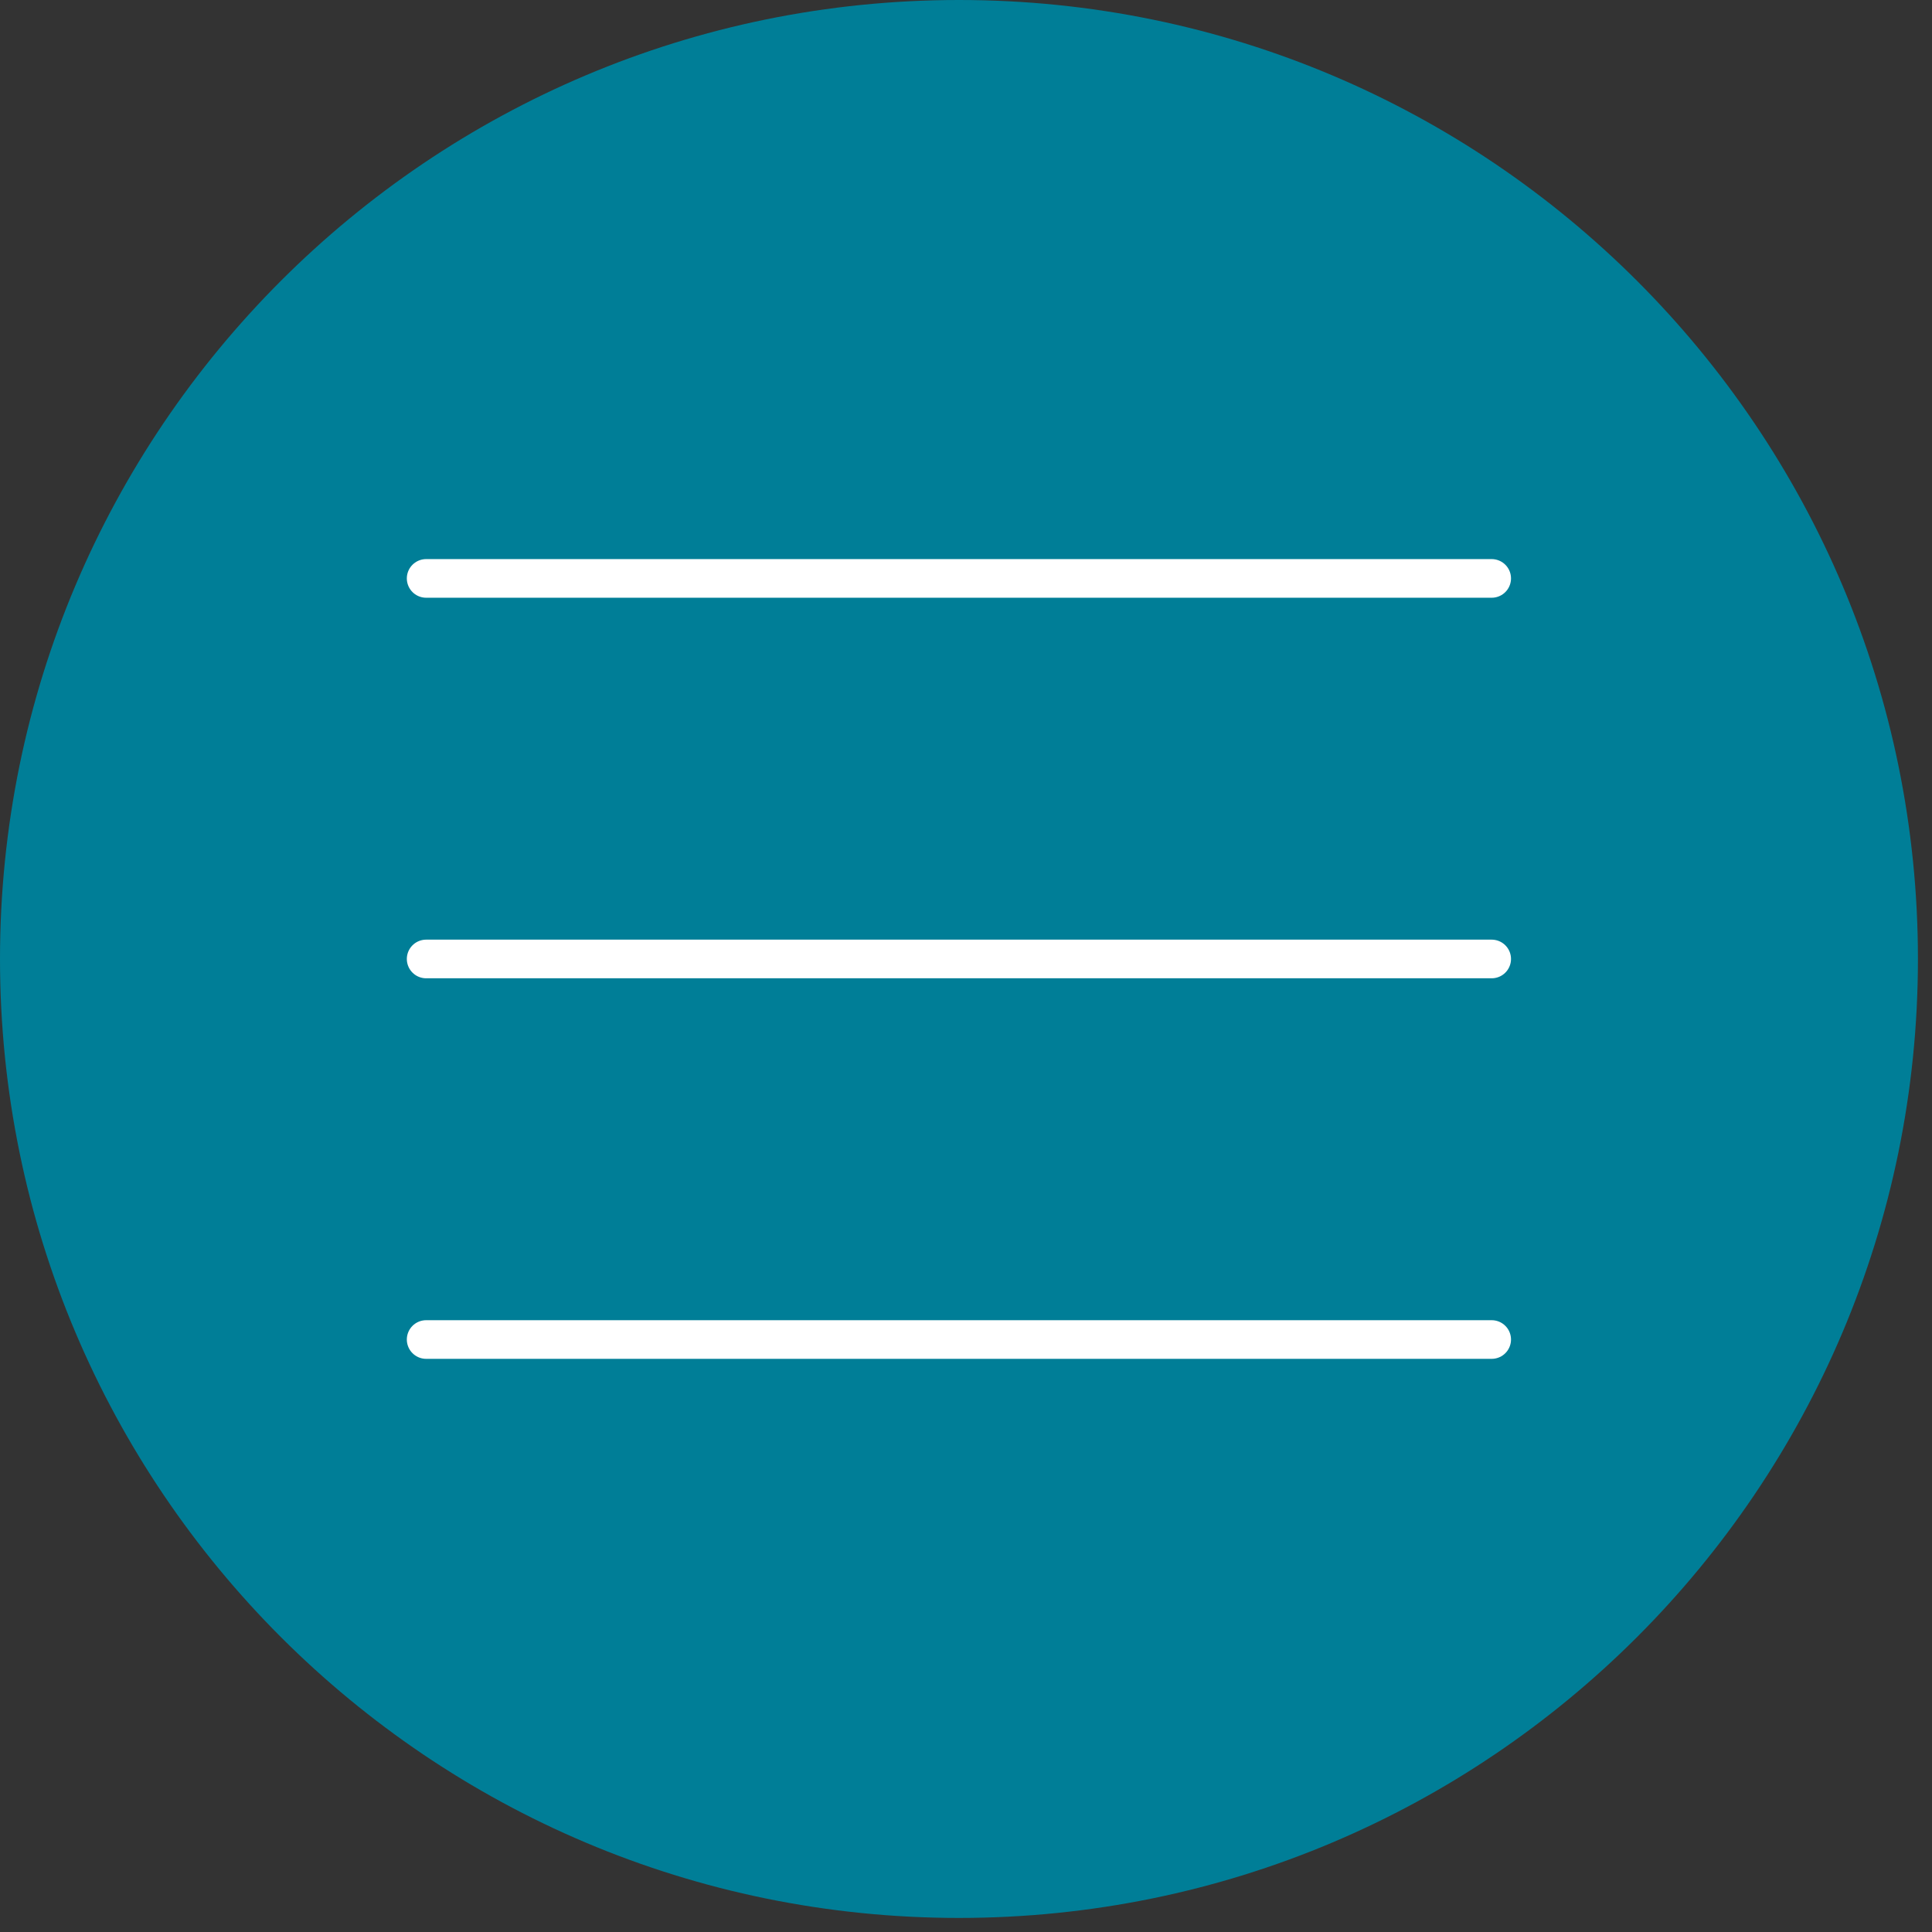
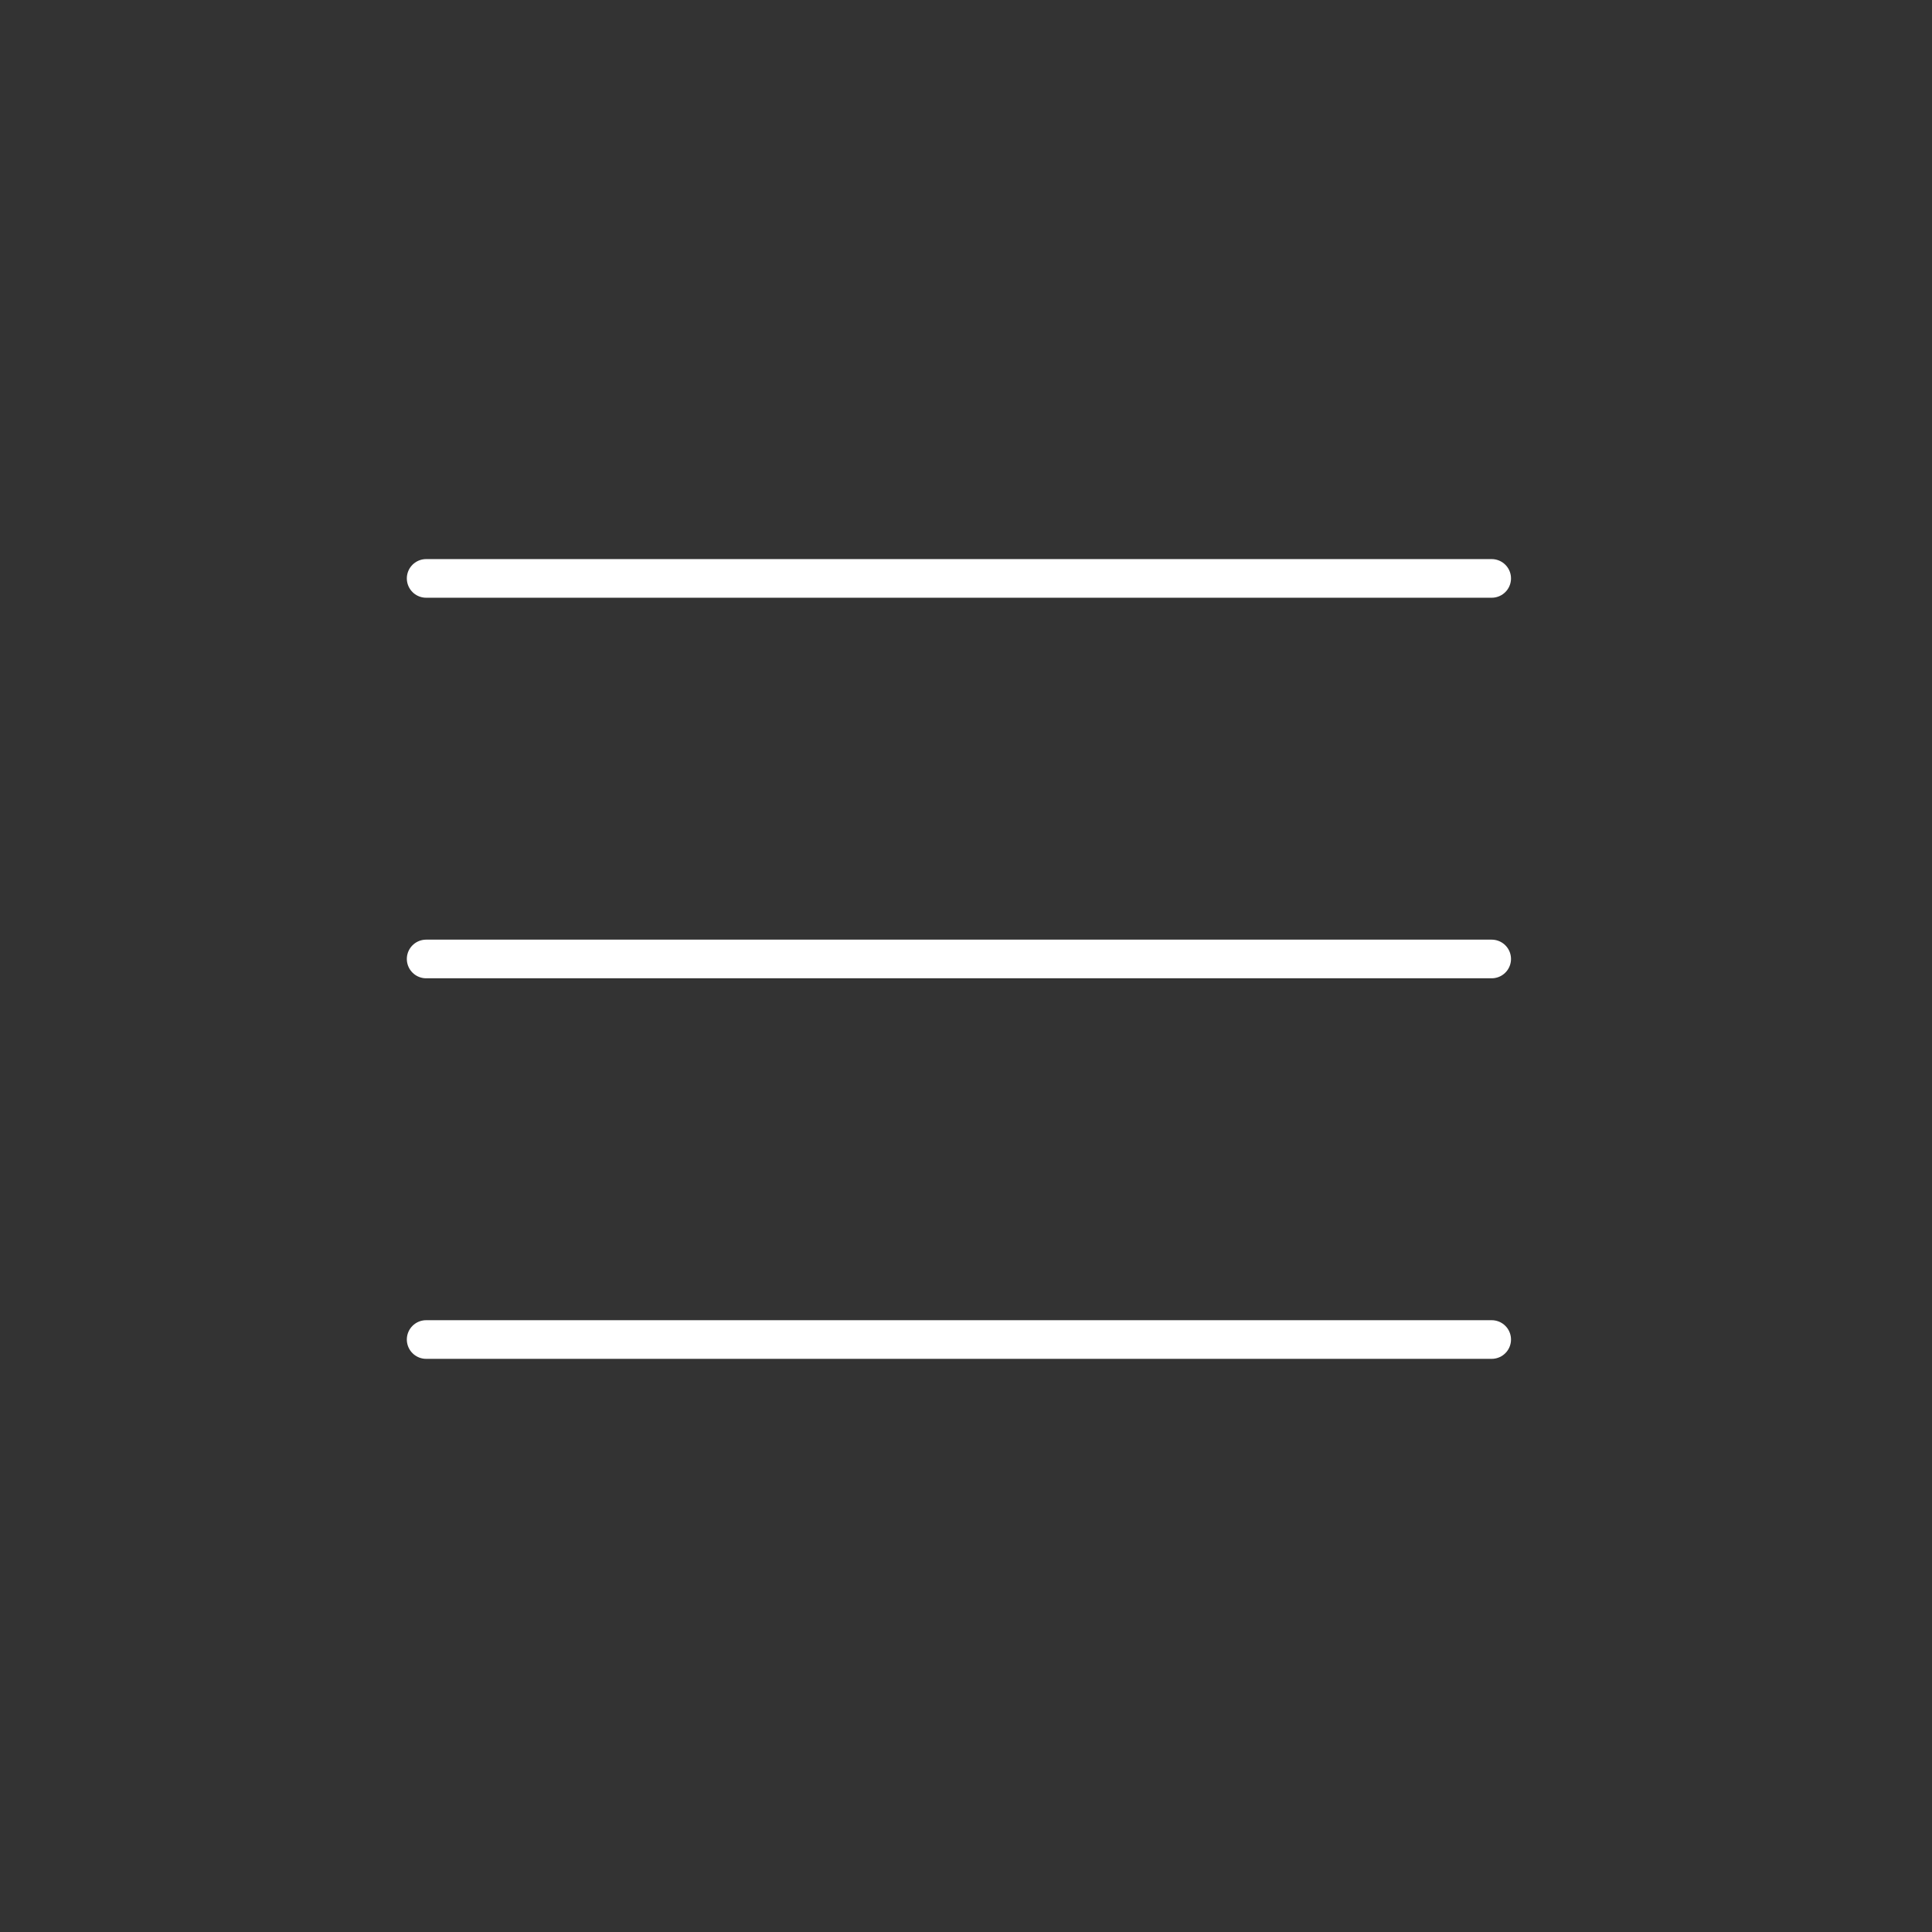
<svg xmlns="http://www.w3.org/2000/svg" width="75" height="75" viewBox="0 0 75 75" fill="none">
  <rect x="0" y="0" width="75" height="75" fill="#333333" stroke="none" />
-   <path d="M74.454 37.227C74.454 16.667 57.787 0 37.227 0C16.667 0 0 16.667 0 37.227C0 57.787 16.667 74.454 37.227 74.454C57.787 74.454 74.454 57.787 74.454 37.227Z" fill="#007E97" />
-   <path d="M16.543 52H57.907ZM16.543 37.227H57.907ZM16.543 22.454H37.225H57.907" fill="white" />
  <path d="M16.543 52H57.907M16.543 37.227H57.907M16.543 22.454H37.225H57.907" stroke="white" stroke-width="1.5" stroke-linecap="round" stroke-linejoin="round" />
</svg>